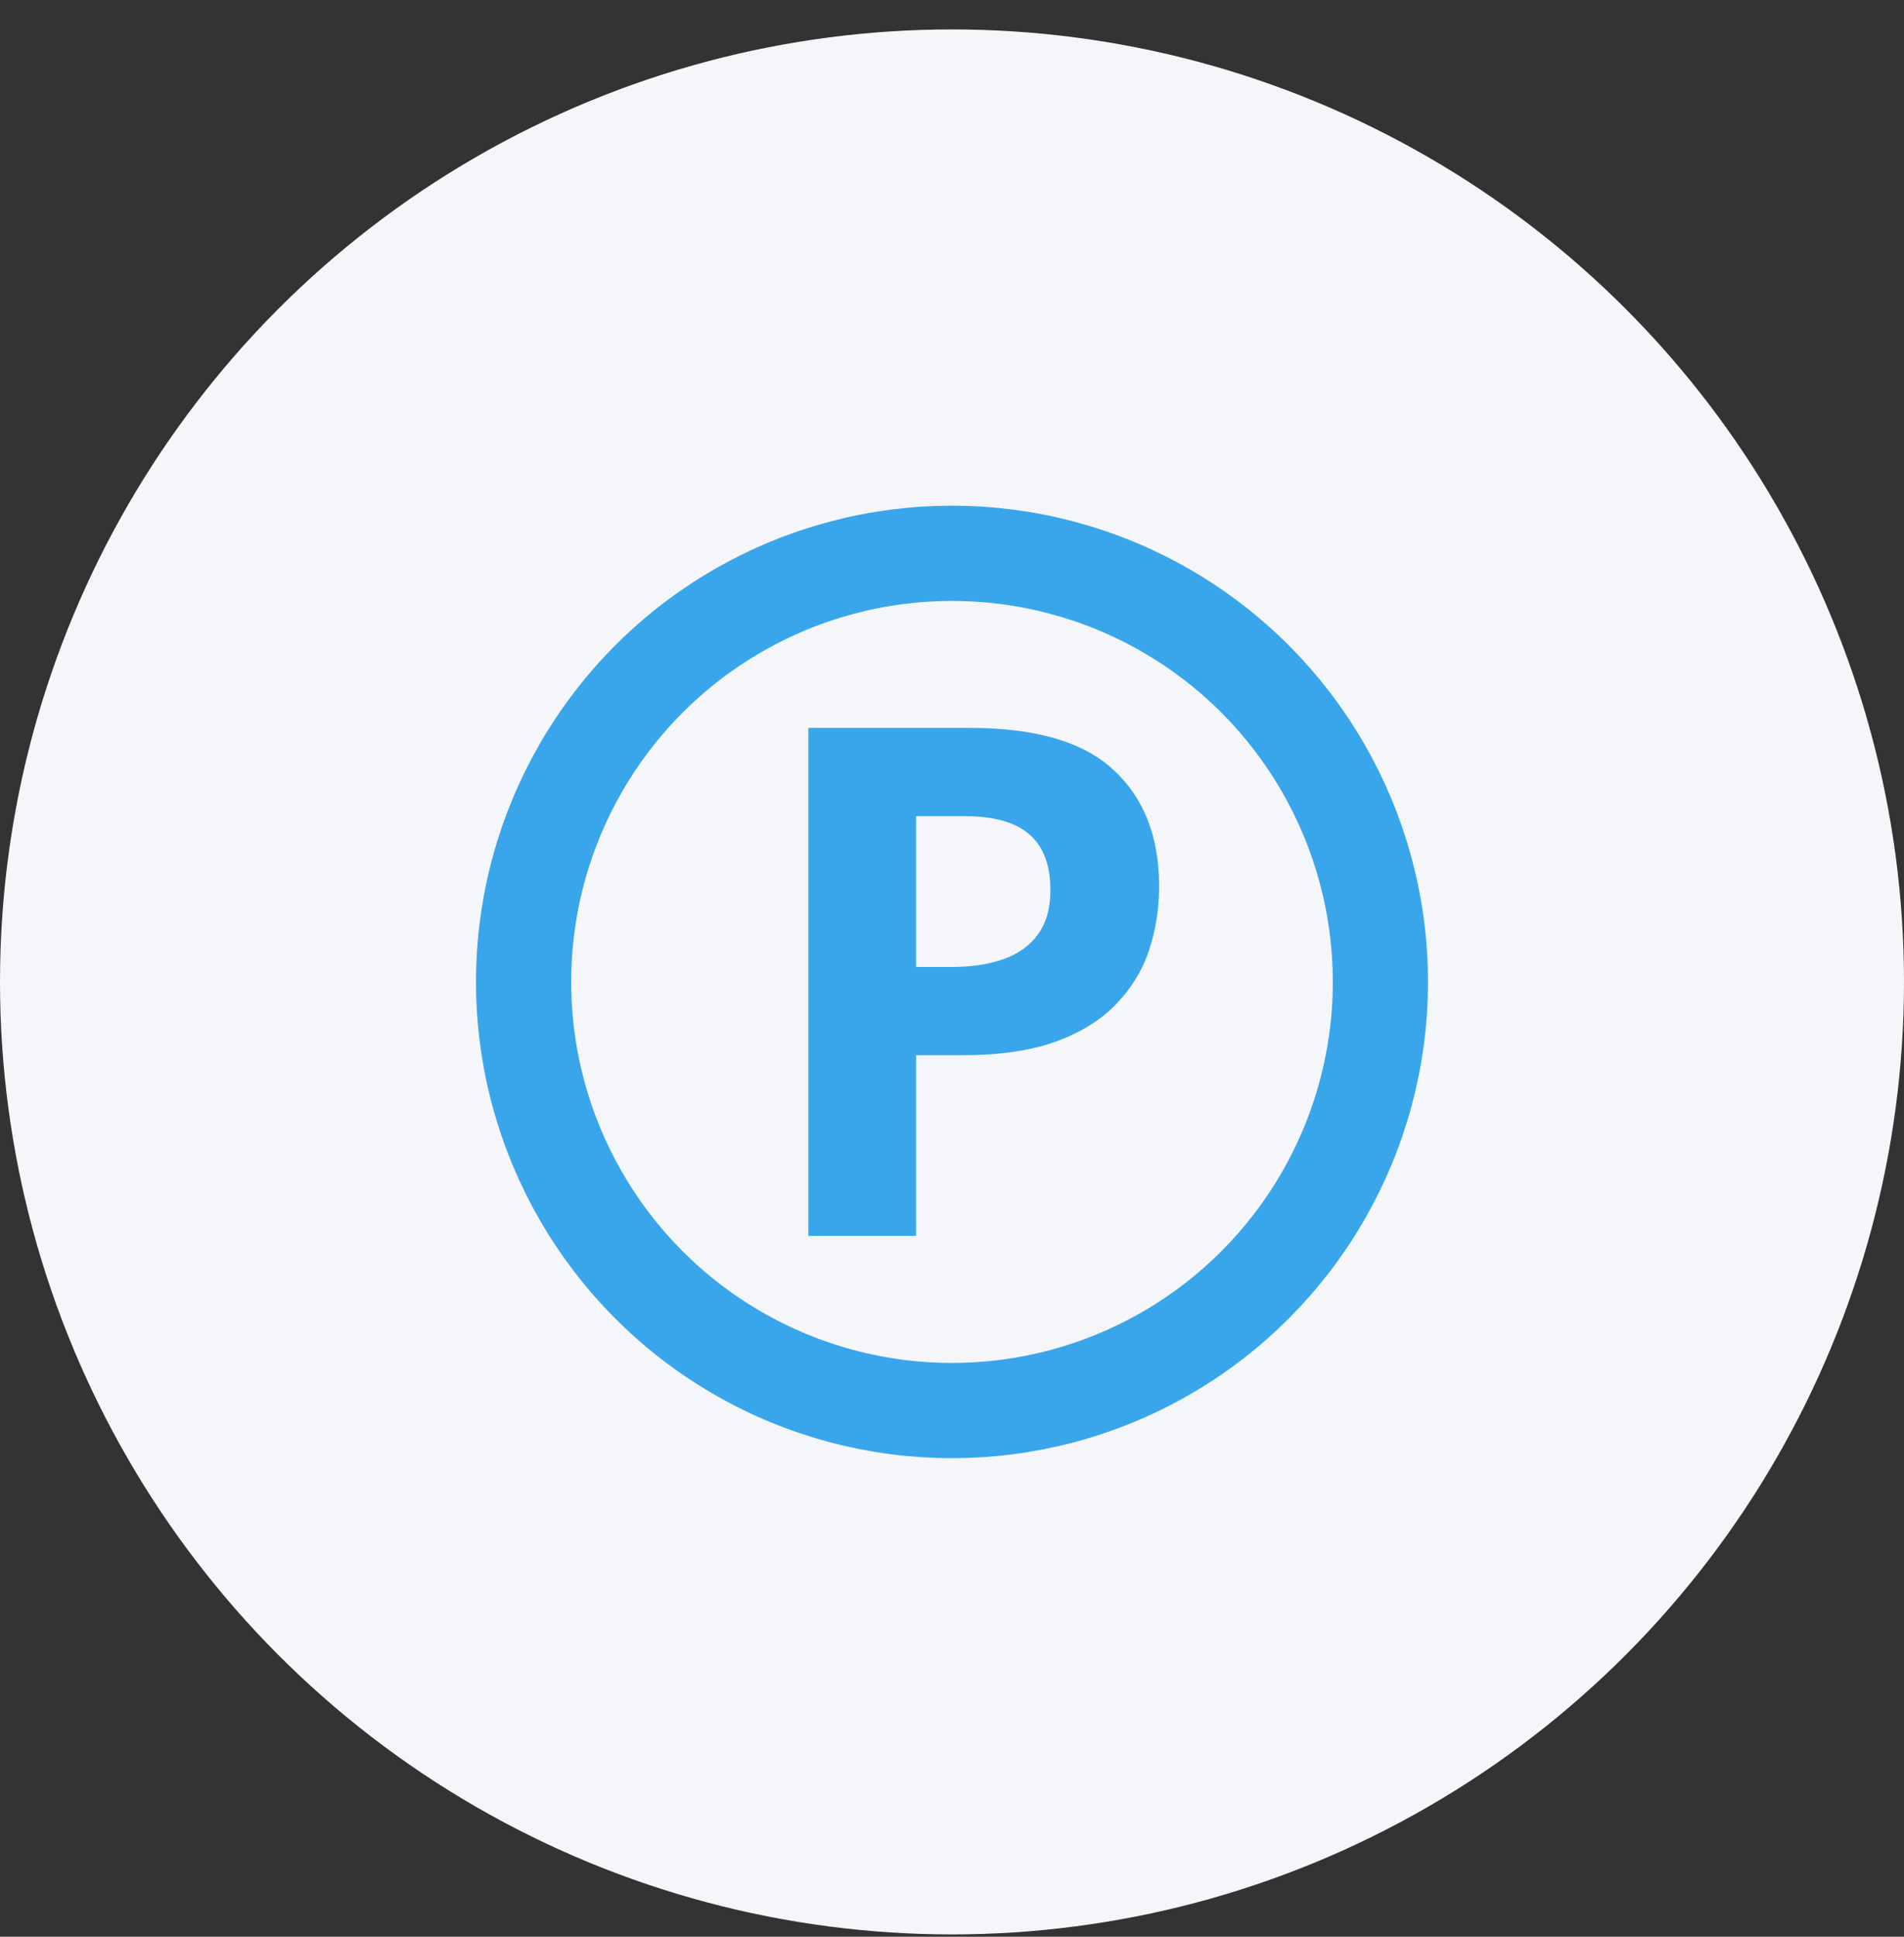
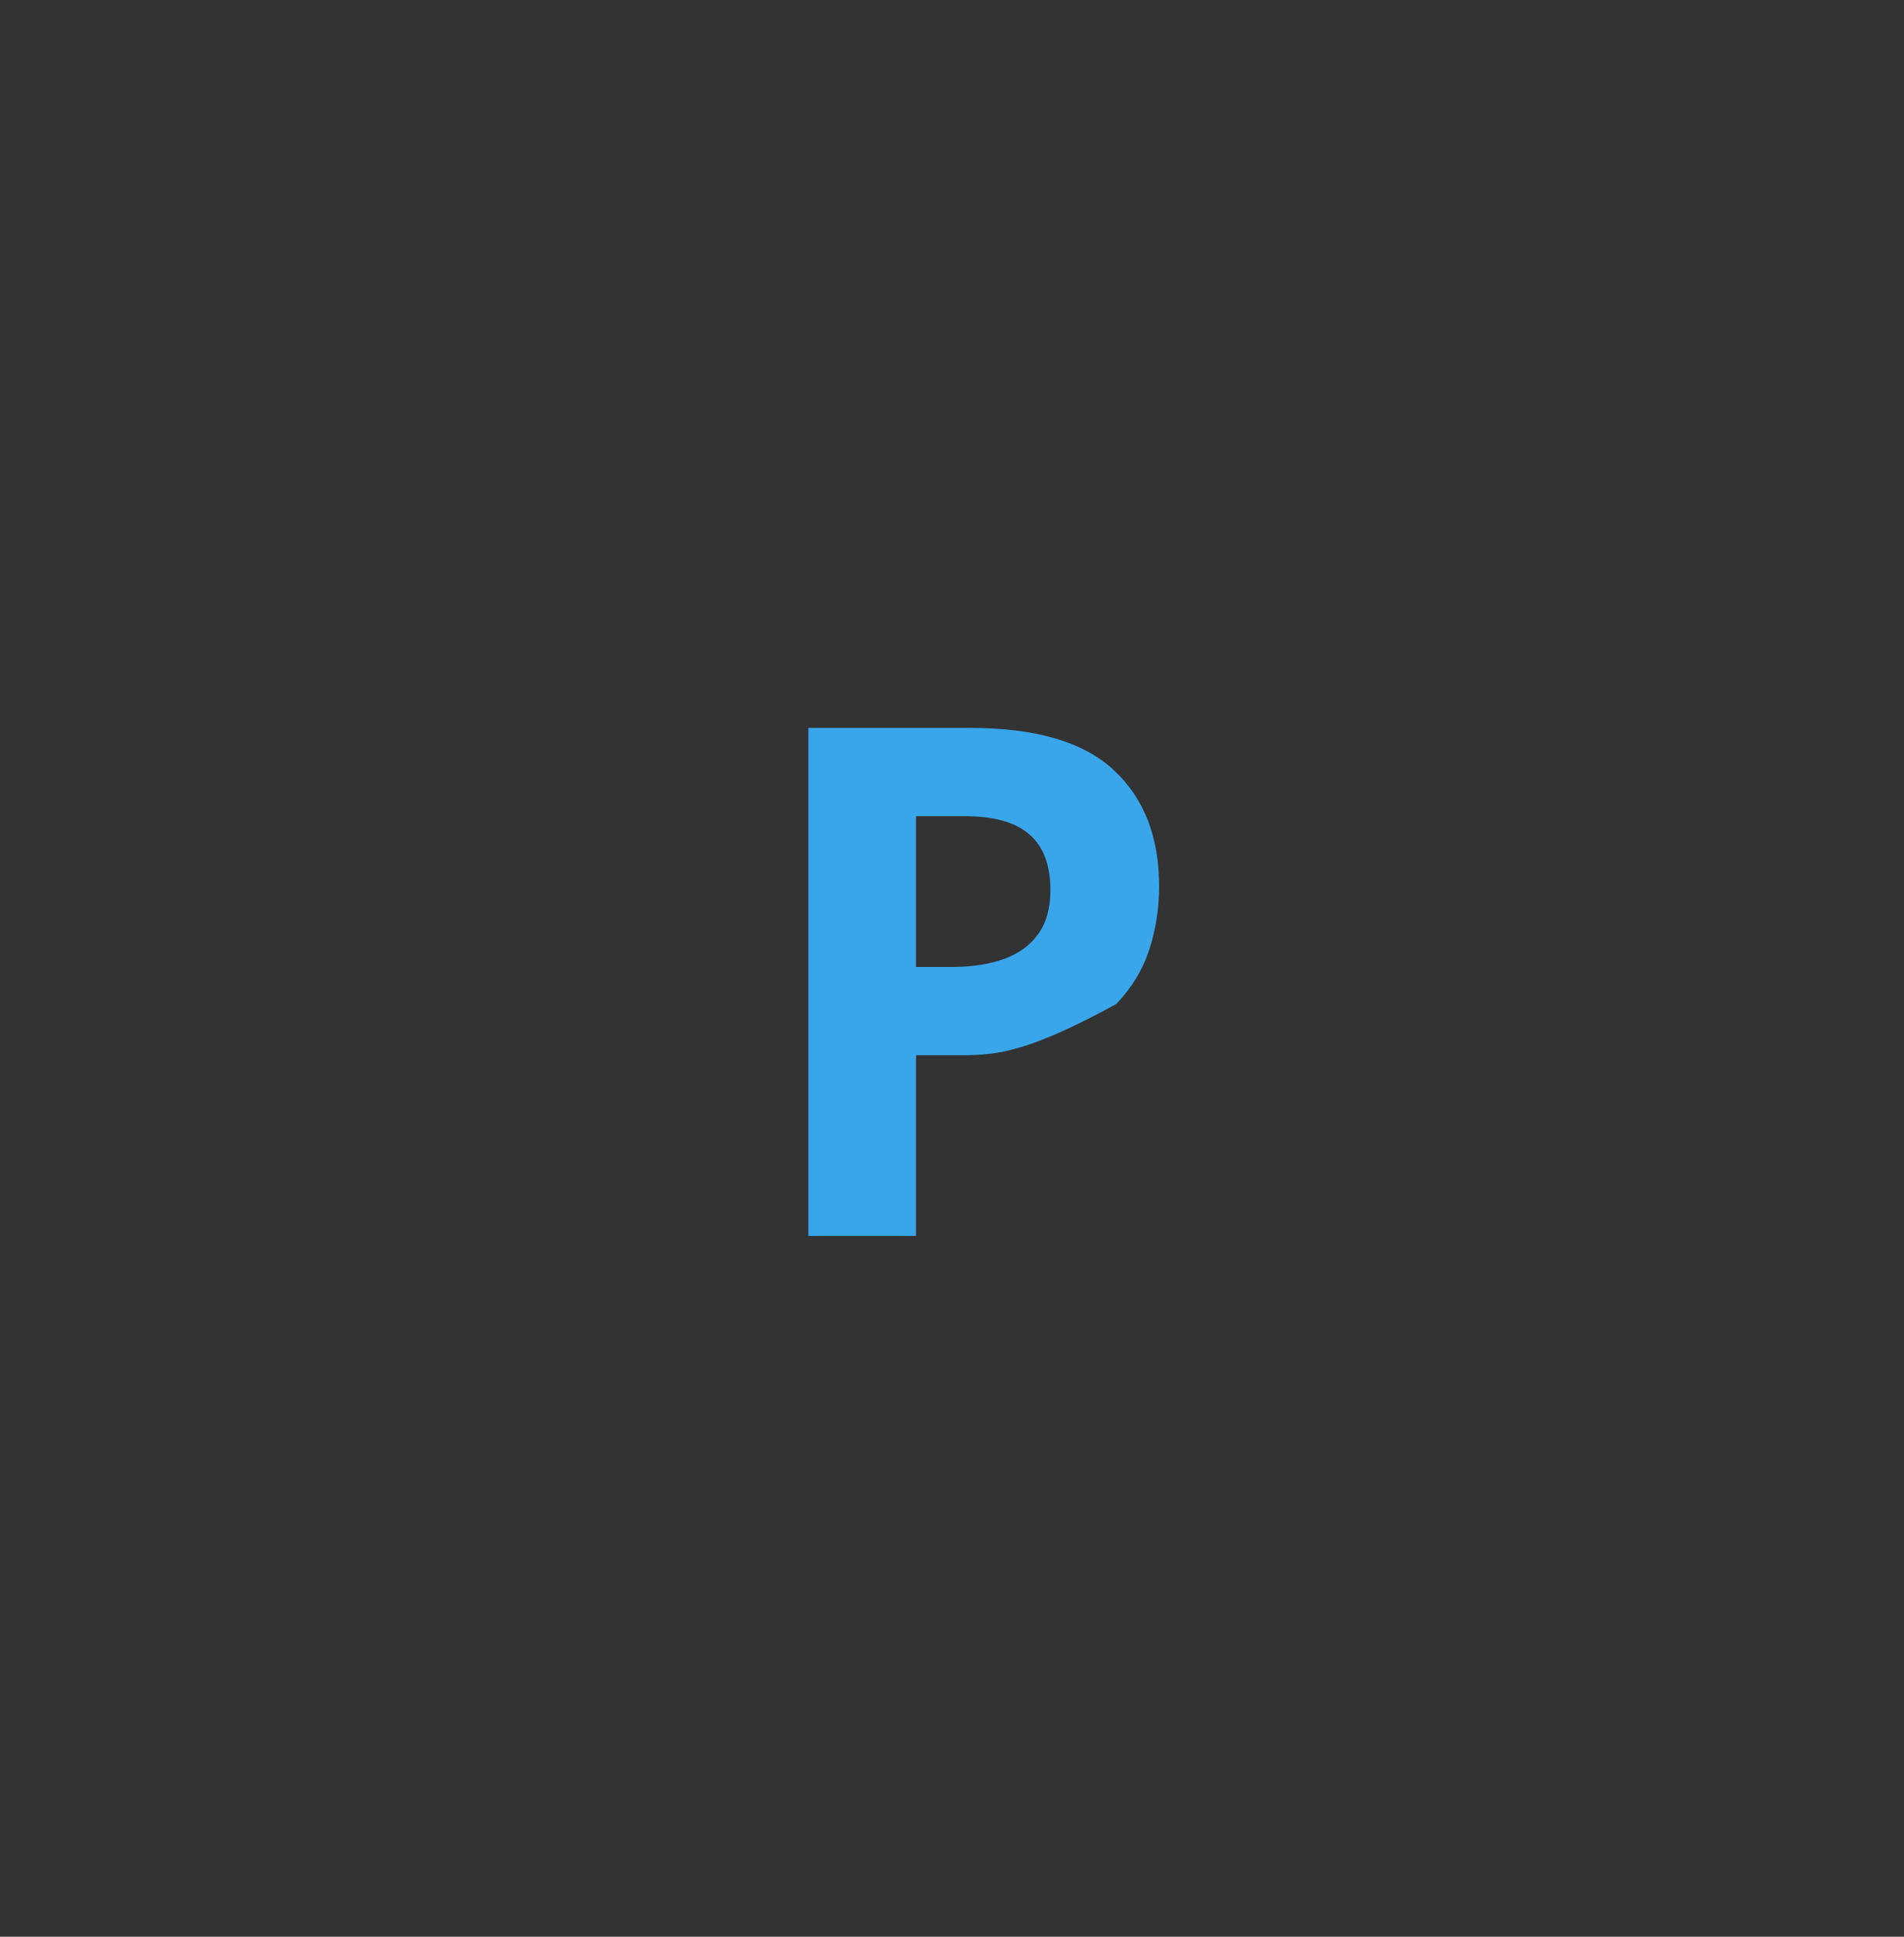
<svg xmlns="http://www.w3.org/2000/svg" width="60" height="61" viewBox="0 0 60 61" fill="none">
  <rect x="0" y="0" width="60" height="61" fill="#333333" stroke="none" />
-   <circle cx="30" cy="30.927" r="30" fill="#F5F6F9" />
-   <circle cx="30" cy="30.927" r="13.5" stroke="#39A6EB" stroke-width="3" />
-   <path d="M30.584 22.927C32.649 22.927 34.156 23.372 35.104 24.262C36.053 25.145 36.527 26.363 36.527 27.918C36.527 28.618 36.421 29.289 36.209 29.931C35.998 30.566 35.651 31.131 35.17 31.628C34.696 32.124 34.061 32.518 33.266 32.809C32.47 33.094 31.489 33.236 30.322 33.236H28.866V38.927H25.473V22.927H30.584ZM30.409 25.707H28.866V30.456H29.982C30.617 30.456 31.168 30.373 31.635 30.205C32.102 30.037 32.463 29.774 32.718 29.417C32.974 29.059 33.101 28.6 33.101 28.038C33.101 27.25 32.882 26.666 32.445 26.287C32.007 25.9 31.328 25.707 30.409 25.707Z" fill="#39A6EB" />
+   <path d="M30.584 22.927C32.649 22.927 34.156 23.372 35.104 24.262C36.053 25.145 36.527 26.363 36.527 27.918C36.527 28.618 36.421 29.289 36.209 29.931C35.998 30.566 35.651 31.131 35.17 31.628C32.47 33.094 31.489 33.236 30.322 33.236H28.866V38.927H25.473V22.927H30.584ZM30.409 25.707H28.866V30.456H29.982C30.617 30.456 31.168 30.373 31.635 30.205C32.102 30.037 32.463 29.774 32.718 29.417C32.974 29.059 33.101 28.6 33.101 28.038C33.101 27.25 32.882 26.666 32.445 26.287C32.007 25.9 31.328 25.707 30.409 25.707Z" fill="#39A6EB" />
</svg>